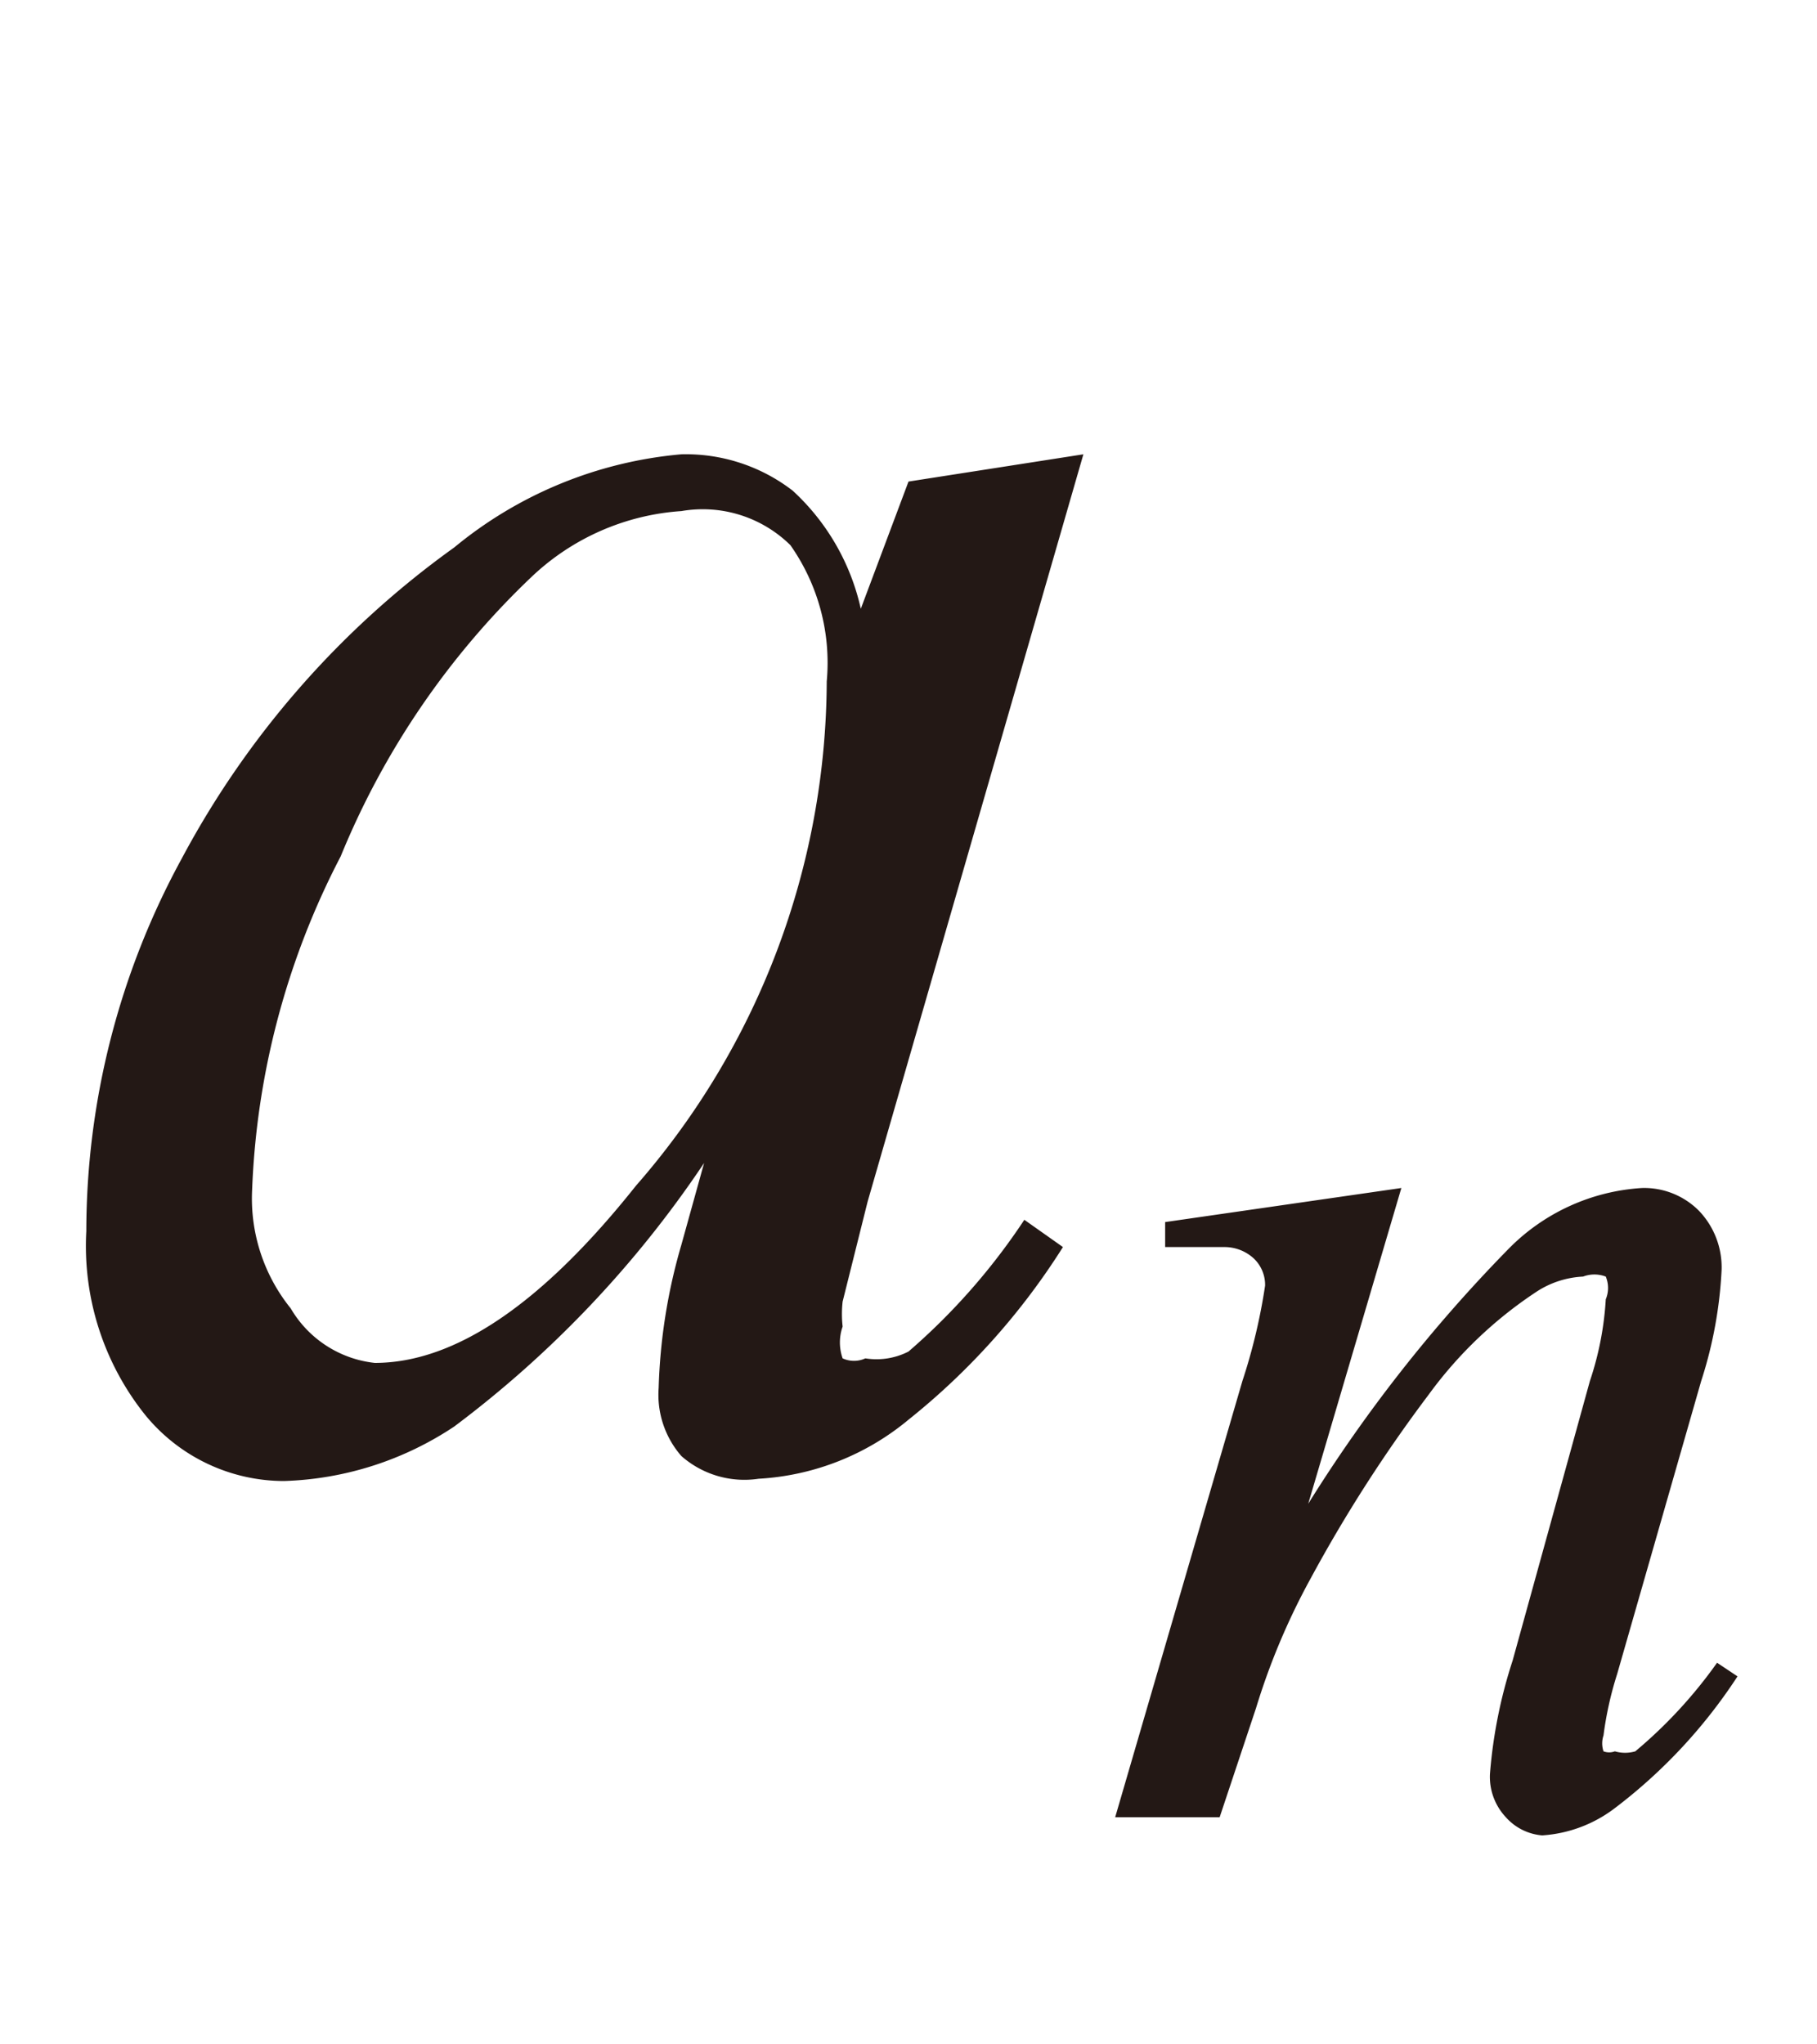
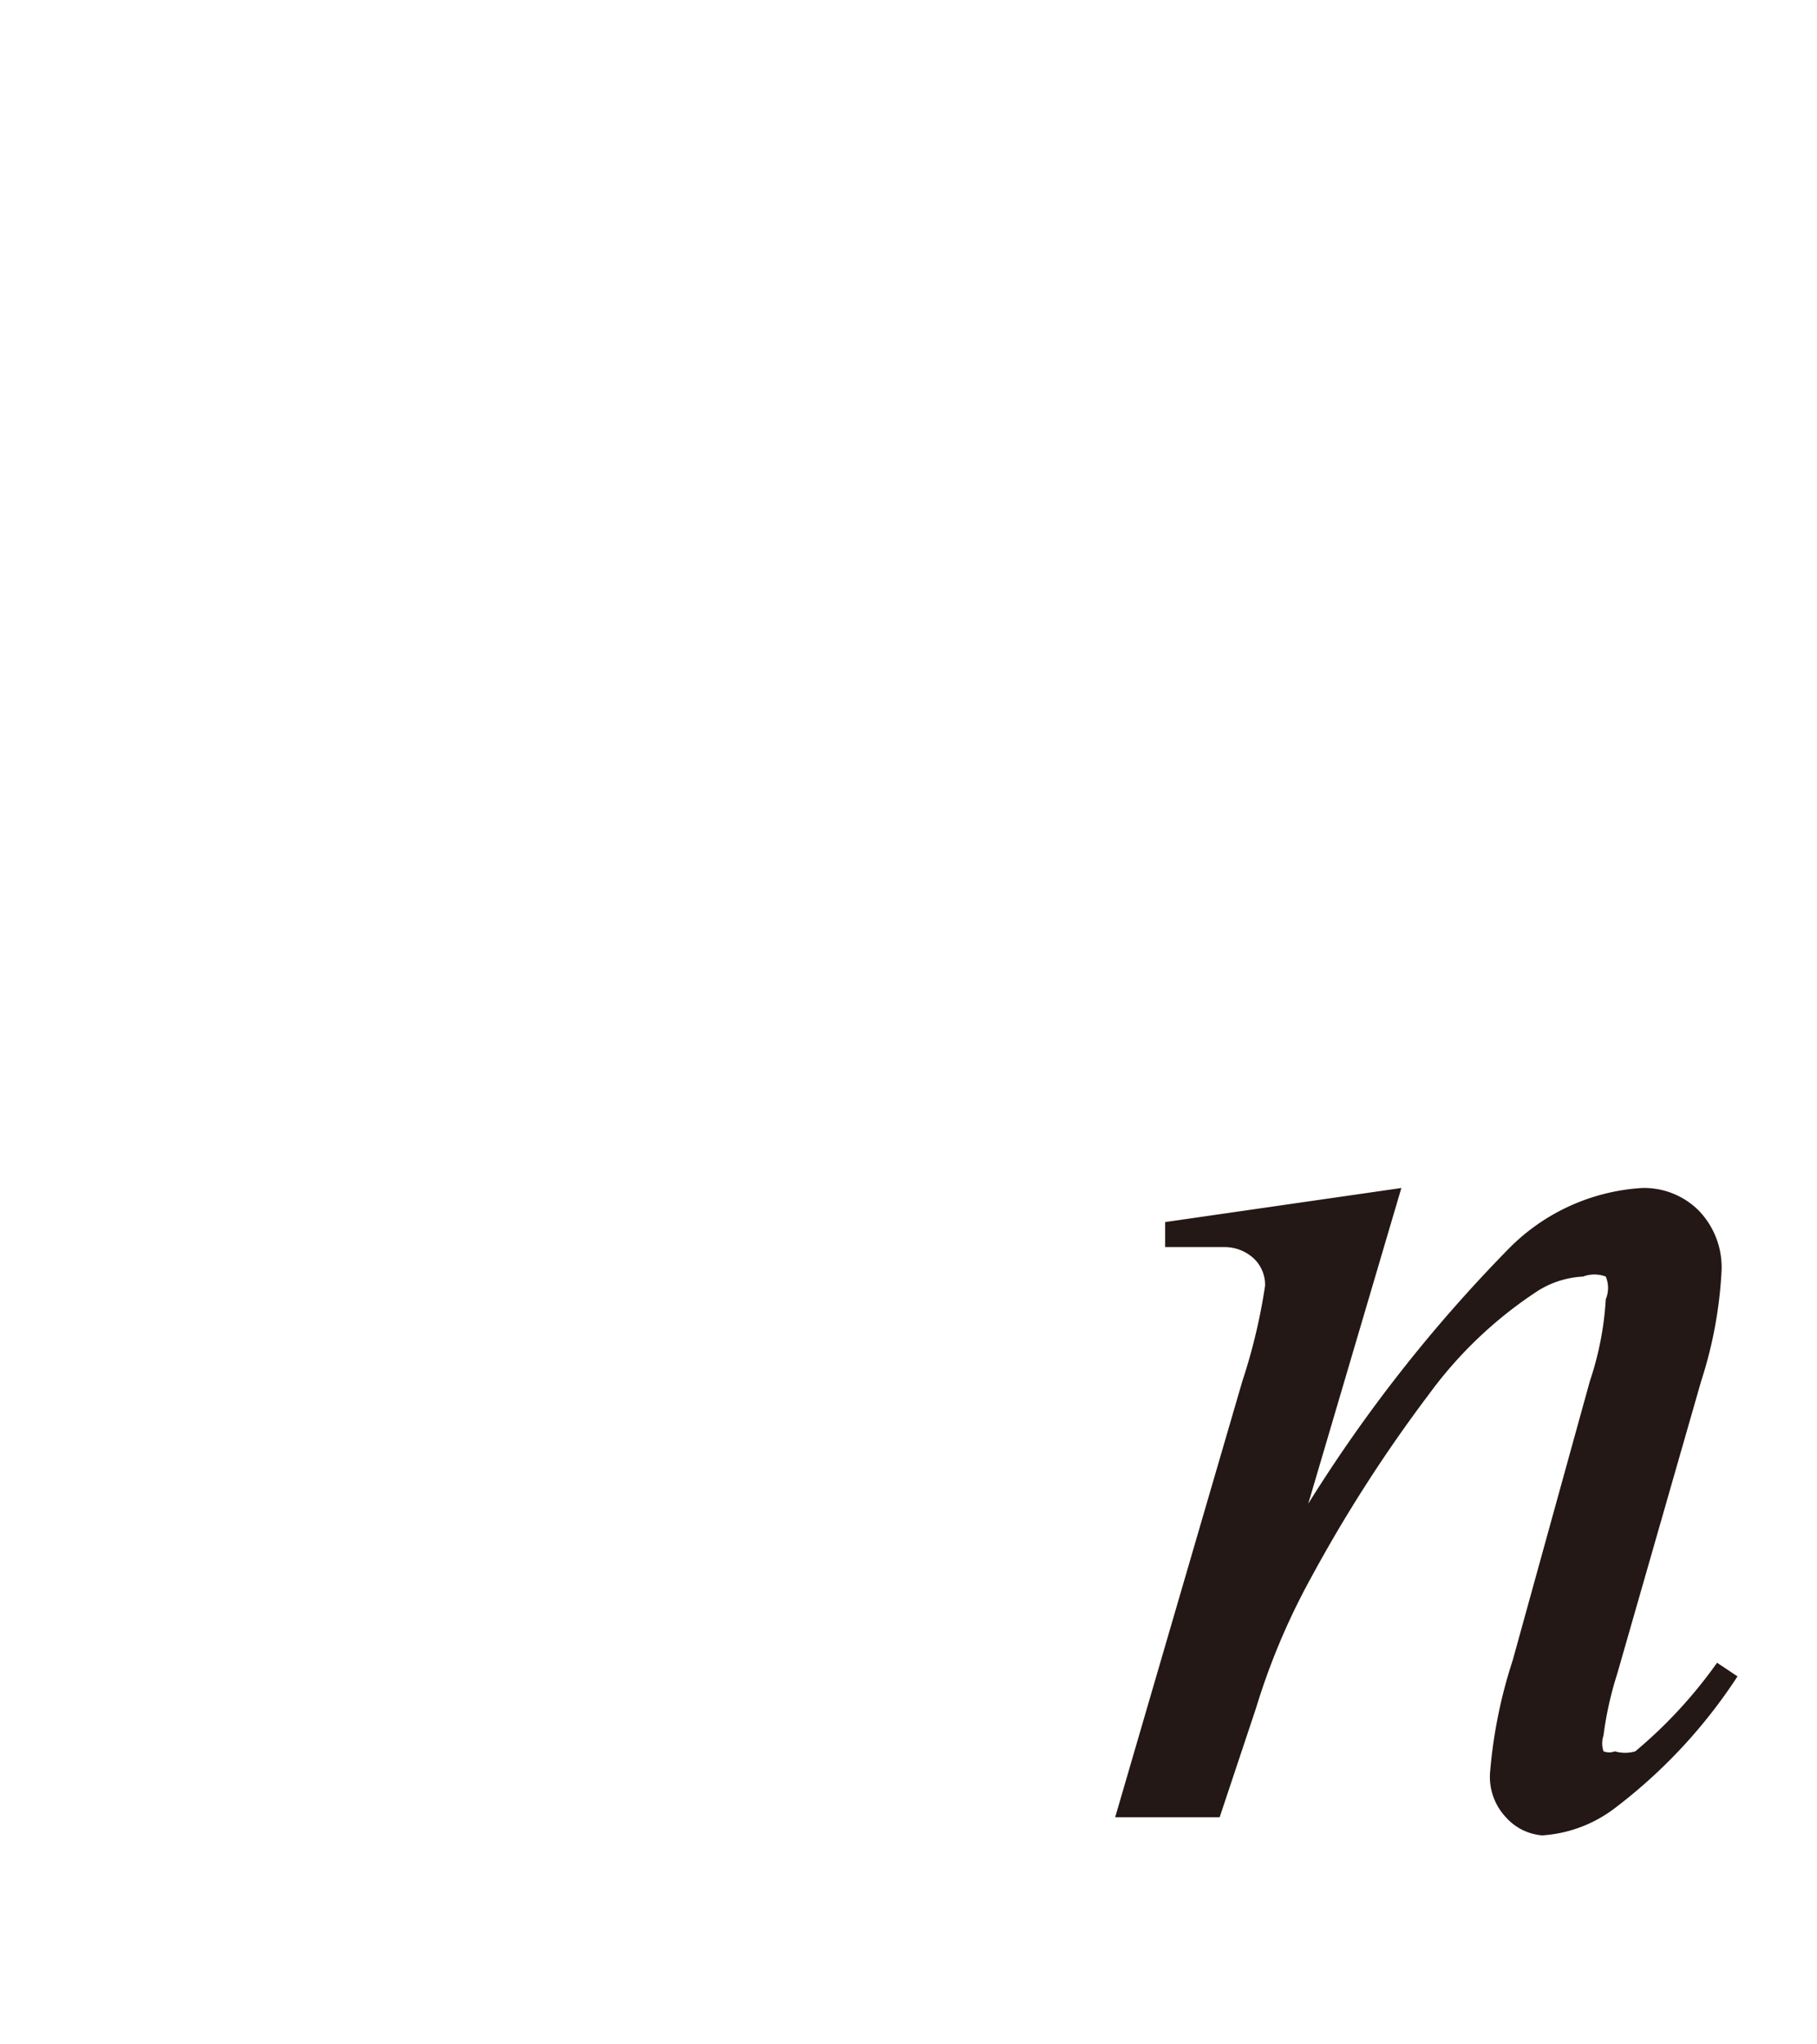
<svg xmlns="http://www.w3.org/2000/svg" id="レイヤー_1" data-name="レイヤー 1" viewBox="0 0 8 9">
  <defs>
    <style>.cls-1{fill:#231815;}</style>
  </defs>
  <title>tx23</title>
-   <path class="cls-1" d="M4.77,2,3.82,5.29l-.11.44a.49.49,0,0,0,0,.11.21.21,0,0,0,0,.14.12.12,0,0,0,.1,0A.31.31,0,0,0,4,5.95a2.82,2.82,0,0,0,.51-.58l.17.12A3.06,3.06,0,0,1,4,6.25a1.13,1.13,0,0,1-.66.26A.42.42,0,0,1,3,6.41a.41.41,0,0,1-.1-.3A2.49,2.49,0,0,1,3,5.48l.1-.36A4.75,4.75,0,0,1,2,6.28a1.43,1.43,0,0,1-.75.24.79.79,0,0,1-.61-.29,1.19,1.19,0,0,1-.26-.81A3.43,3.43,0,0,1,.8,3.78,4,4,0,0,1,2,2.41,1.82,1.82,0,0,1,3,2a.77.77,0,0,1,.49.16,1,1,0,0,1,.3.52L4,2.12ZM3,2.25a1.06,1.06,0,0,0-.66.29A3.55,3.55,0,0,0,1.5,3.77a3.46,3.46,0,0,0-.39,1.47.77.77,0,0,0,.17.52A.49.49,0,0,0,1.65,6q.53,0,1.15-.78A3.39,3.39,0,0,0,3.64,3a.9.9,0,0,0-.16-.6A.55.55,0,0,0,3,2.25Z" />
  <path class="cls-1" d="M6.17,5.23,5.76,6.62a6.52,6.52,0,0,1,.88-1.12.9.9,0,0,1,.59-.27.34.34,0,0,1,.25.1.36.36,0,0,1,.1.26,1.88,1.88,0,0,1-.09.49L7.12,7.37a1.53,1.53,0,0,0-.06.27.11.11,0,0,0,0,.07.07.07,0,0,0,.05,0,.16.16,0,0,0,.09,0,2.06,2.06,0,0,0,.36-.39l.09.06a2.31,2.31,0,0,1-.54.58.59.59,0,0,1-.32.12A.24.24,0,0,1,6.63,8a.26.26,0,0,1-.07-.19,2.15,2.15,0,0,1,.1-.5L7,6.08a1.38,1.38,0,0,0,.07-.36.13.13,0,0,0,0-.1.14.14,0,0,0-.1,0,.41.41,0,0,0-.21.07,1.84,1.84,0,0,0-.47.45,6.39,6.39,0,0,0-.52.81,3,3,0,0,0-.24.57L5.37,8H4.91l.56-1.92a2.54,2.54,0,0,0,.1-.42.16.16,0,0,0-.05-.12.19.19,0,0,0-.13-.05H5.25l-.12,0,0-.11Z" />
</svg>